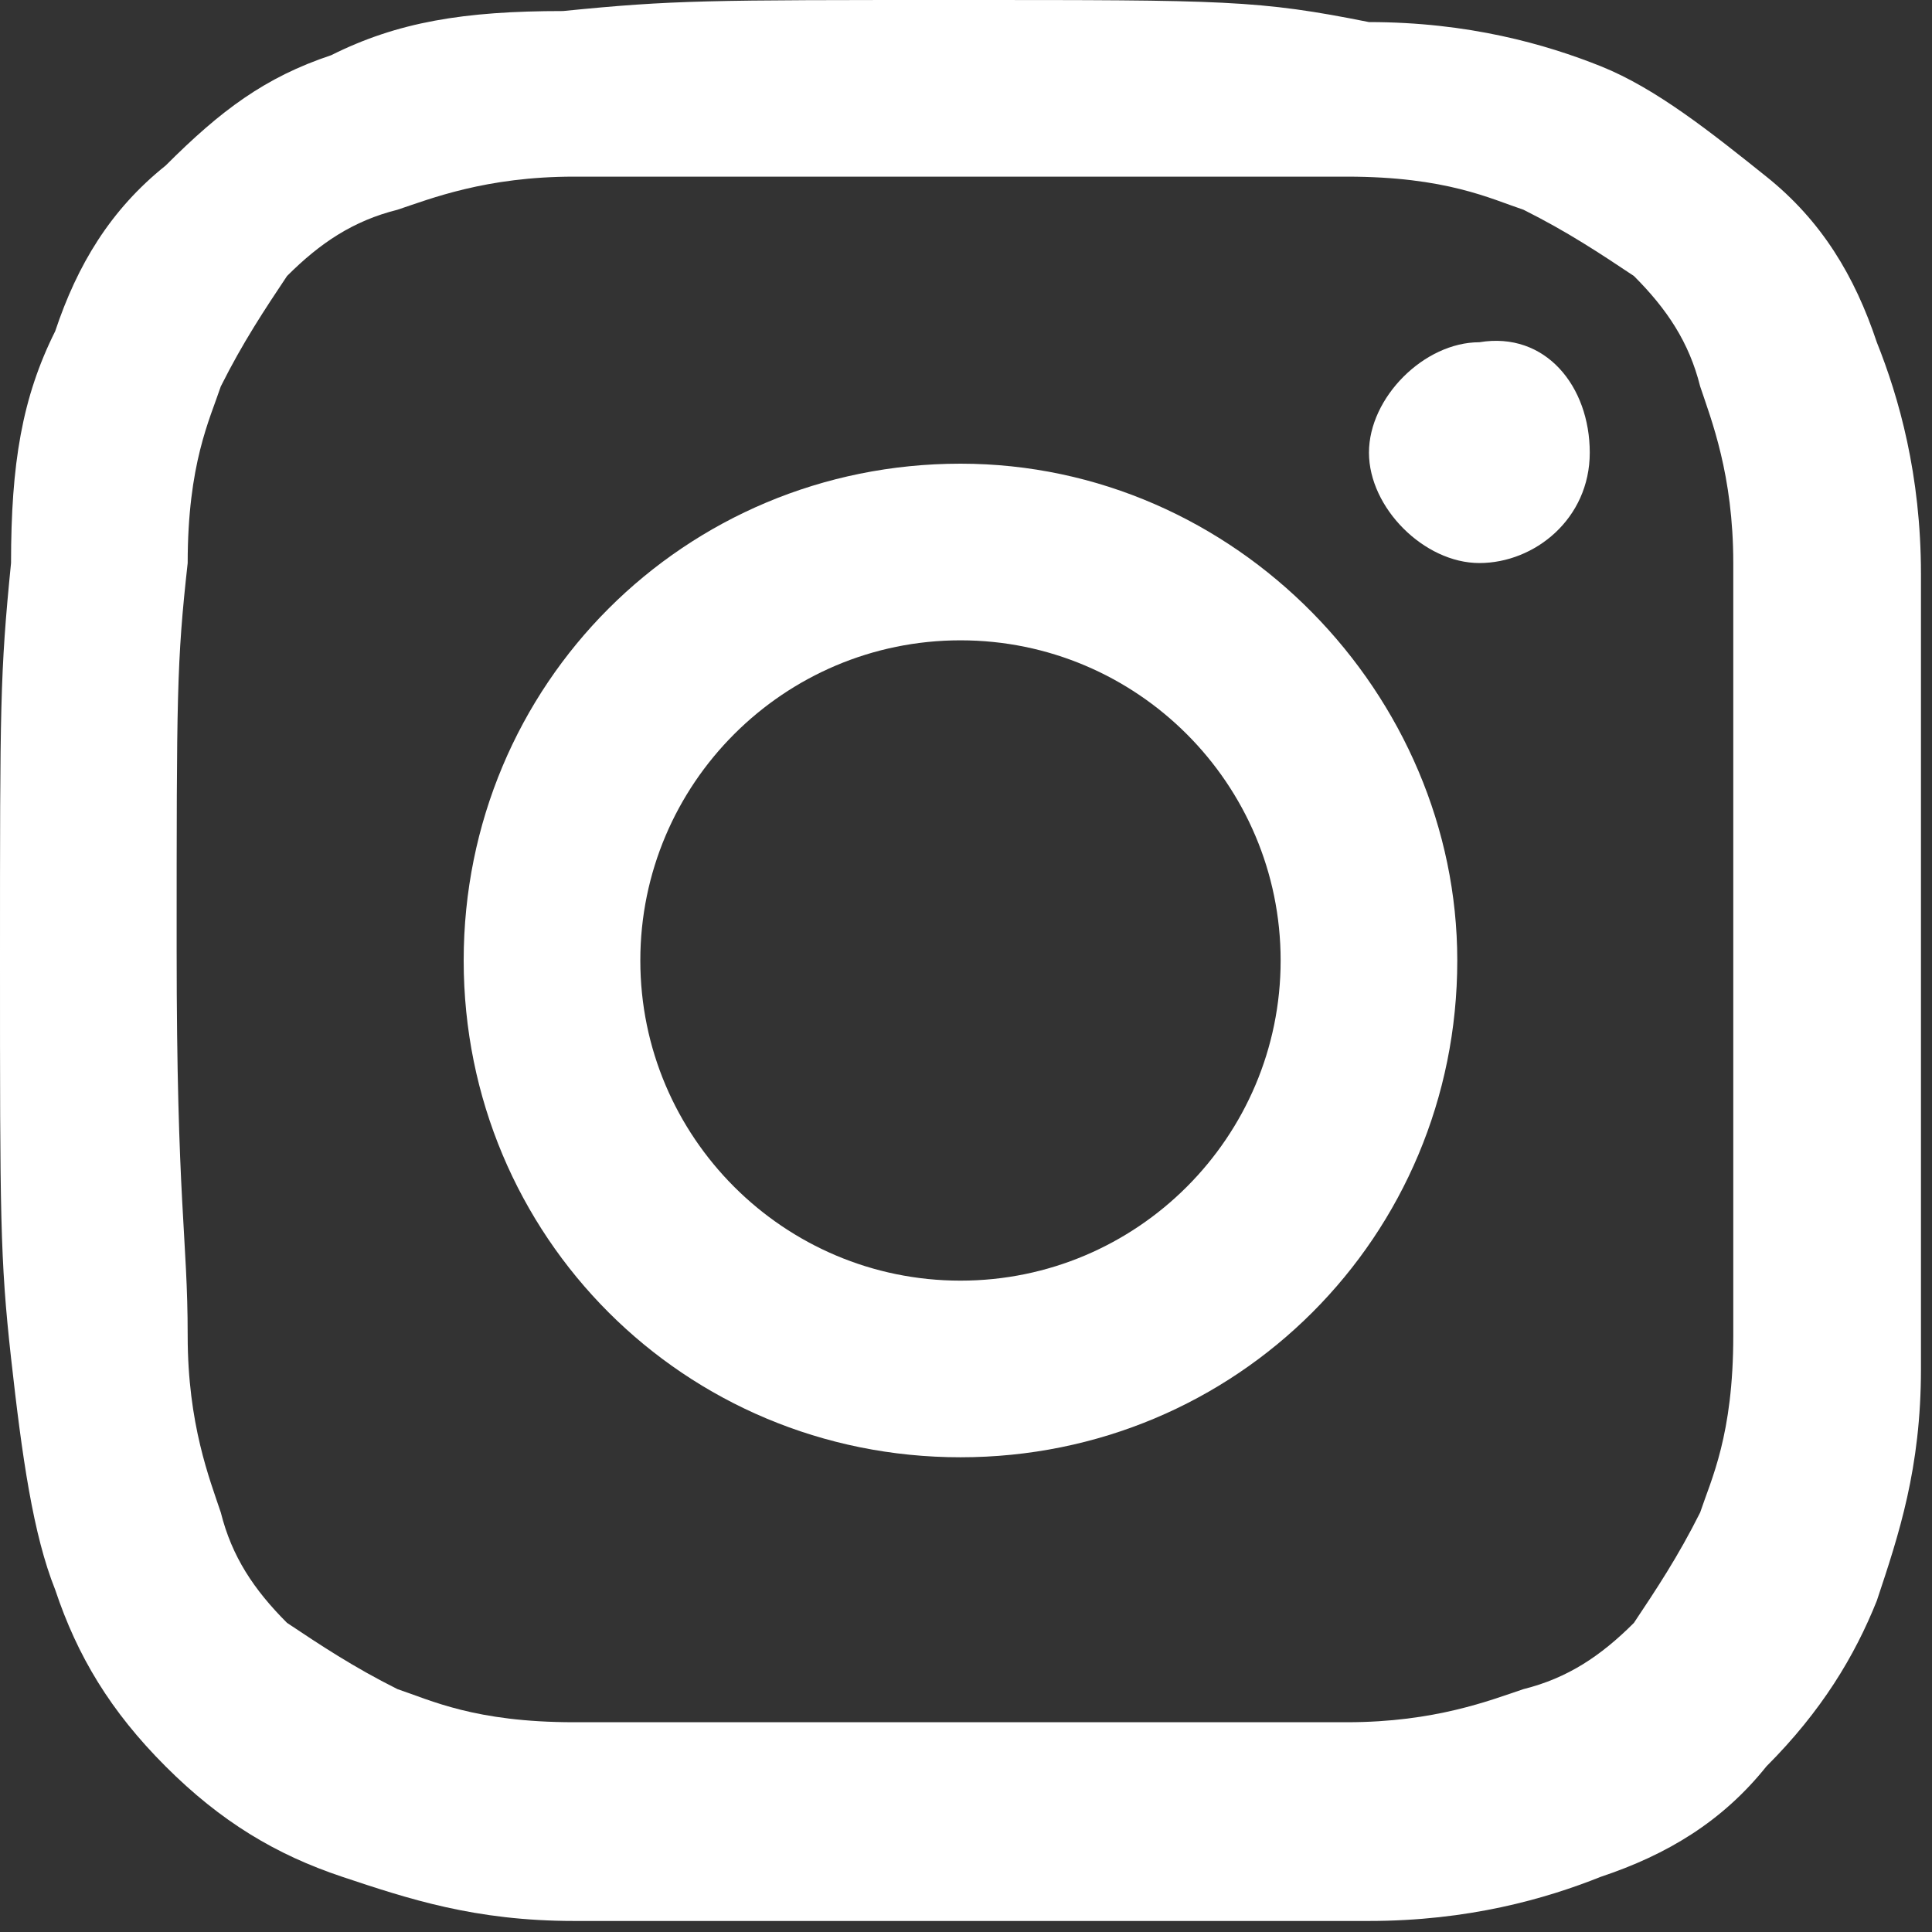
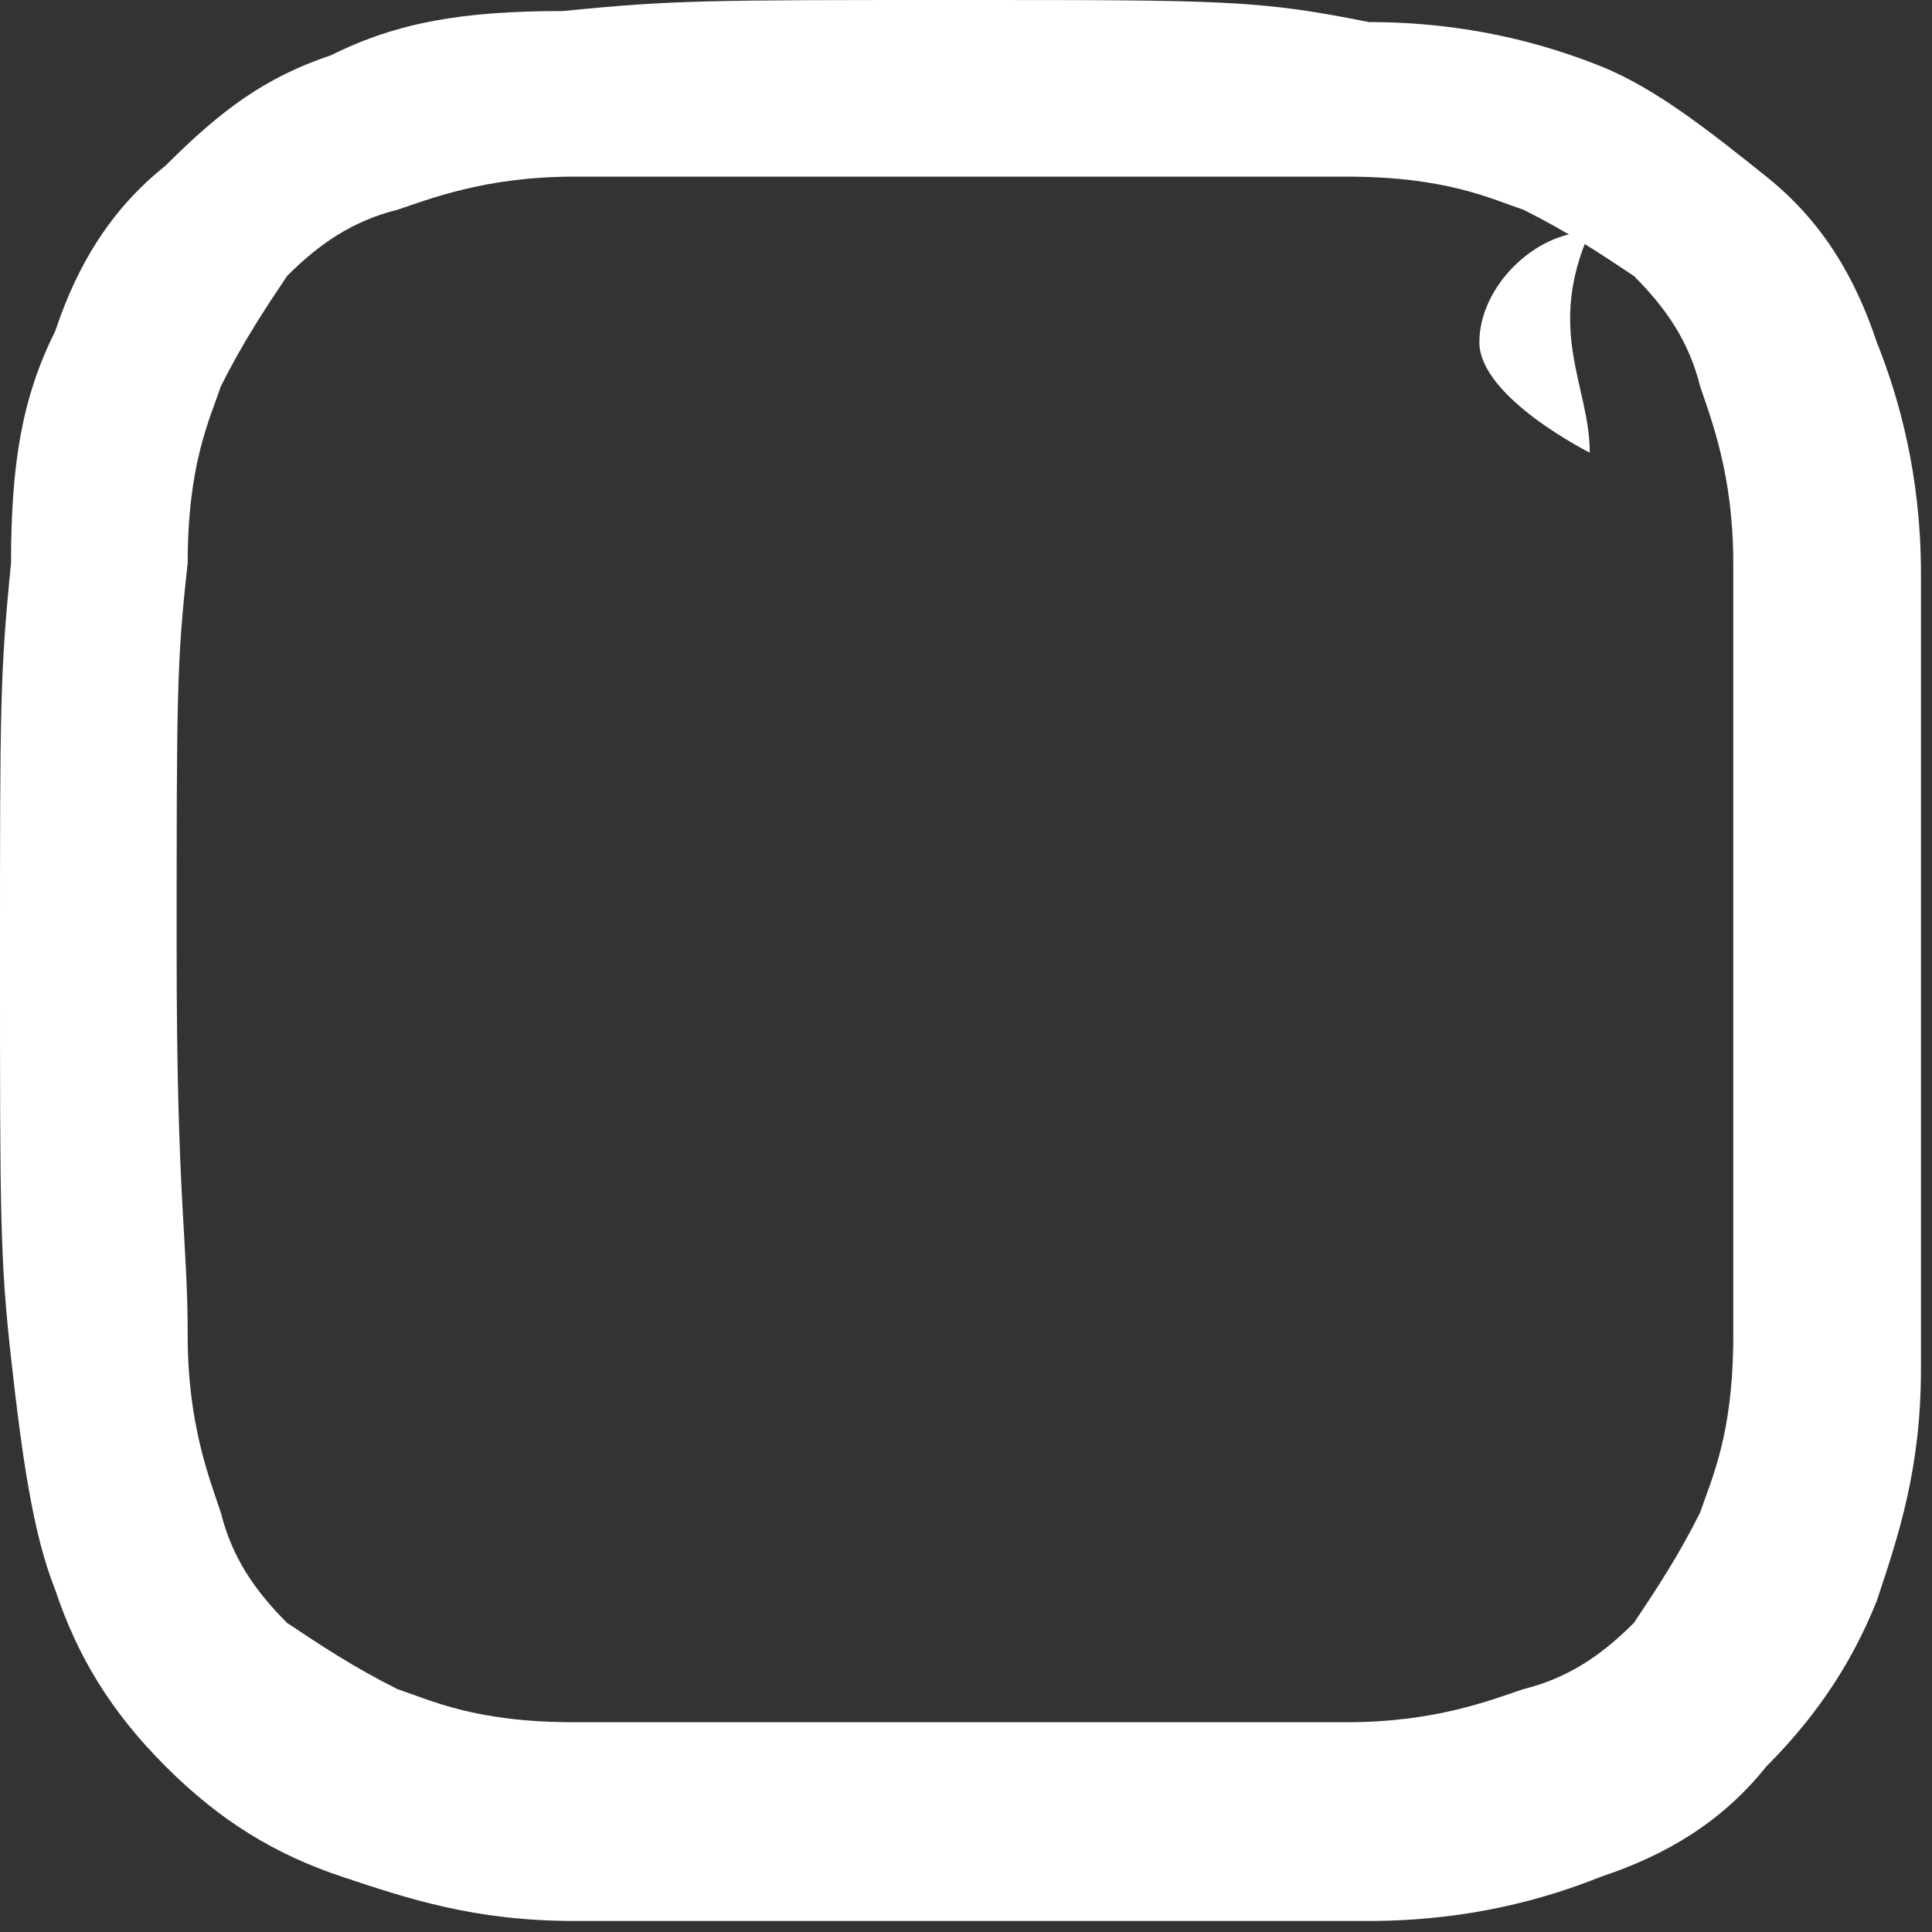
<svg xmlns="http://www.w3.org/2000/svg" version="1.1" id="artwork" x="0px" y="0px" width="17.5px" height="17.5px" viewBox="0 0 17.5 17.5" style="enable-background:new 0 0 17.5 17.5;" xml:space="preserve">
  <rect x="0" y="0" width="17.5" height="17.5" fill="#333333" stroke="none" />
  <style type="text/css">
	.st0{fill:#FFFFFF;}
</style>
  <g>
    <g>
      <path class="st0" d="M8.7,1.6c2.3,0,2.6,0,3.5,0c0.9,0,1.3,0.2,1.6,0.3c0.4,0.2,0.7,0.4,1,0.6c0.3,0.3,0.5,0.6,0.6,1    c0.1,0.3,0.3,0.8,0.3,1.6c0,0.9,0,1.2,0,3.5s0,2.6,0,3.5c0,0.9-0.2,1.3-0.3,1.6c-0.2,0.4-0.4,0.7-0.6,1c-0.3,0.3-0.6,0.5-1,0.6    c-0.3,0.1-0.8,0.3-1.6,0.3c-0.9,0-1.2,0-3.5,0s-2.6,0-3.5,0c-0.9,0-1.3-0.2-1.6-0.3c-0.4-0.2-0.7-0.4-1-0.6    c-0.3-0.3-0.5-0.6-0.6-1c-0.1-0.3-0.3-0.8-0.3-1.6c0-0.9-0.1-1.2-0.1-3.5s0-2.6,0.1-3.5c0-0.9,0.2-1.3,0.3-1.6    c0.2-0.4,0.4-0.7,0.6-1c0.3-0.3,0.6-0.5,1-0.6c0.3-0.1,0.8-0.3,1.6-0.3C6.1,1.6,6.4,1.6,8.7,1.6 M8.7,0C6.4,0,6.1,0,5.1,0.1    C4.2,0.1,3.6,0.2,3,0.5C2.4,0.7,2,1,1.5,1.5C1,1.9,0.7,2.4,0.5,3C0.2,3.6,0.1,4.2,0.1,5.1C0,6.1,0,6.4,0,8.7s0,2.7,0.1,3.6    s0.2,1.6,0.4,2.1C0.7,15,1,15.5,1.5,16c0.5,0.5,1,0.8,1.6,1c0.6,0.2,1.2,0.4,2.1,0.4c0.9,0,1.2,0,3.6,0s2.7,0,3.6,0    s1.6-0.2,2.1-0.4c0.6-0.2,1.1-0.5,1.5-1c0.5-0.5,0.8-1,1-1.5c0.2-0.6,0.4-1.2,0.4-2.1c0-0.9,0-1.2,0-3.6s0-2.7,0-3.6    c0-0.9-0.2-1.6-0.4-2.1c-0.2-0.6-0.5-1.1-1-1.5s-1-0.8-1.5-1c-0.5-0.2-1.2-0.4-2.1-0.4C11.4,0,11.1,0,8.7,0" />
-       <path class="st0" d="M8.7,4.2c-2.5,0-4.5,2-4.5,4.5s2,4.5,4.5,4.5s4.5-2,4.5-4.5C13.2,6.3,11.2,4.2,8.7,4.2 M8.7,11.6    c-1.6,0-2.9-1.3-2.9-2.9s1.3-2.9,2.9-2.9s2.9,1.3,2.9,2.9S10.3,11.6,8.7,11.6" />
-       <path class="st0" d="M14.4,4.1c0,0.6-0.5,1-1,1s-1-0.5-1-1s0.5-1,1-1C14,3,14.4,3.5,14.4,4.1" />
+       <path class="st0" d="M14.4,4.1s-1-0.5-1-1s0.5-1,1-1C14,3,14.4,3.5,14.4,4.1" />
    </g>
  </g>
</svg>